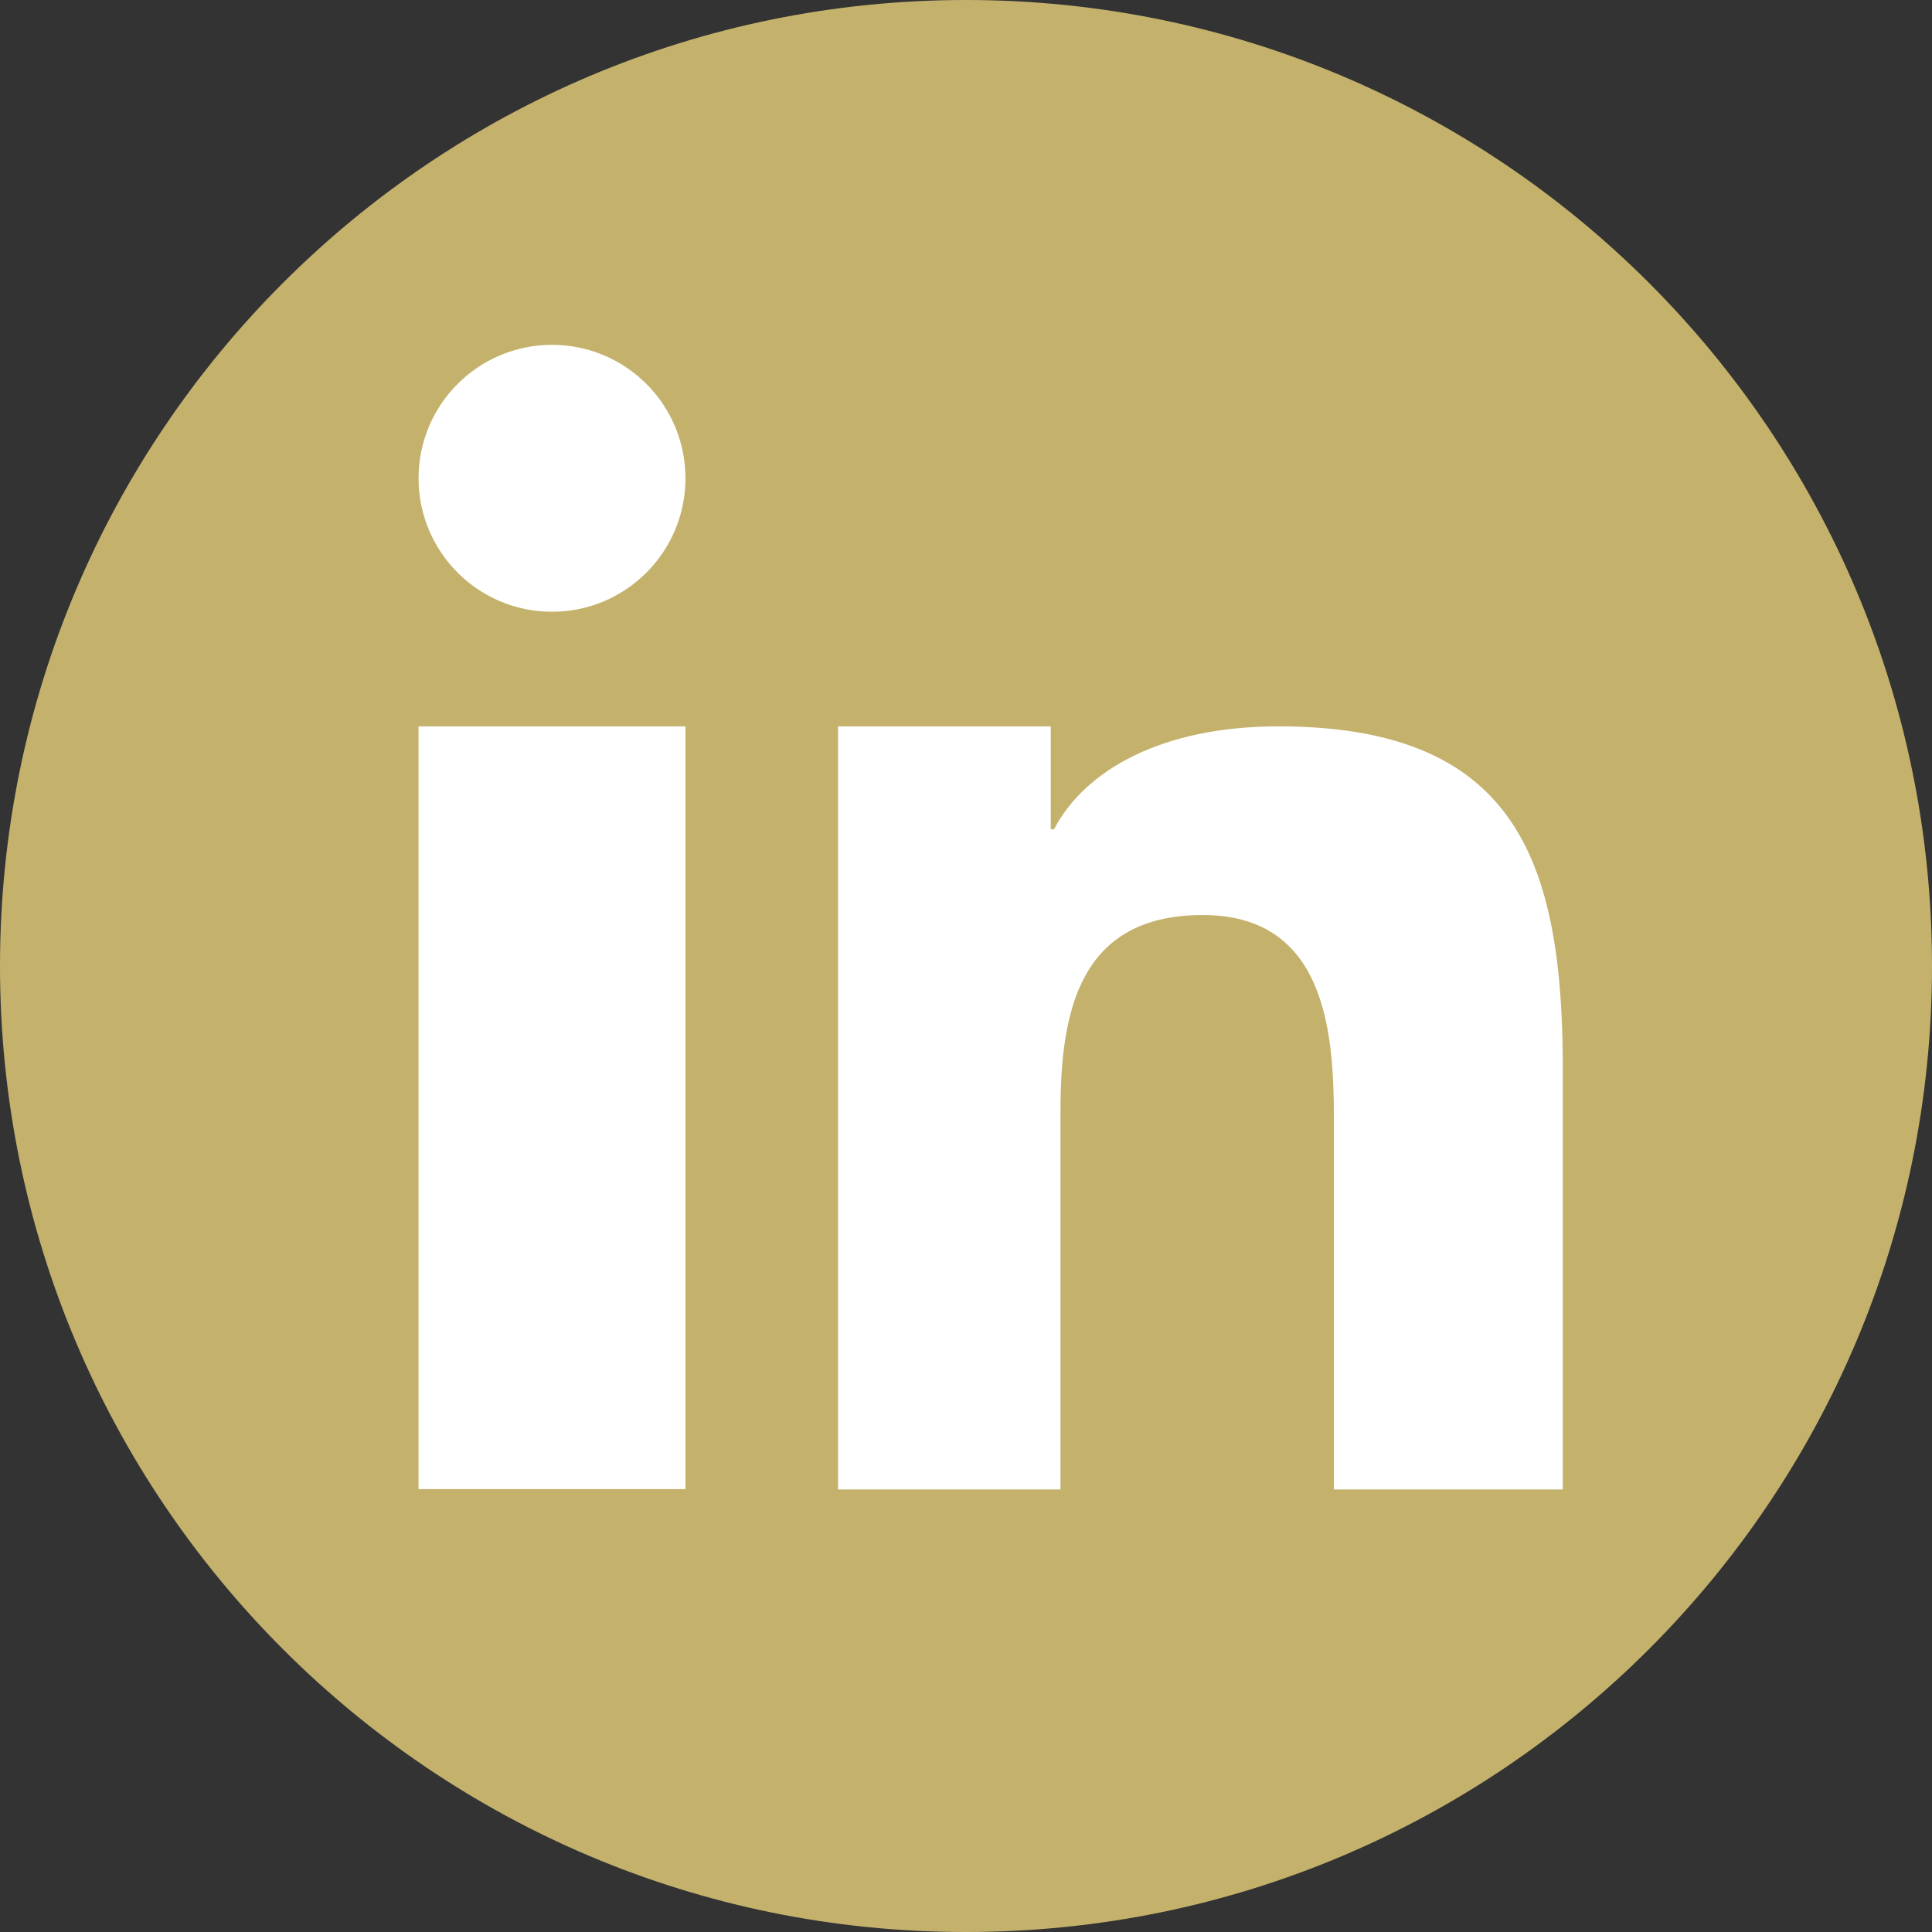
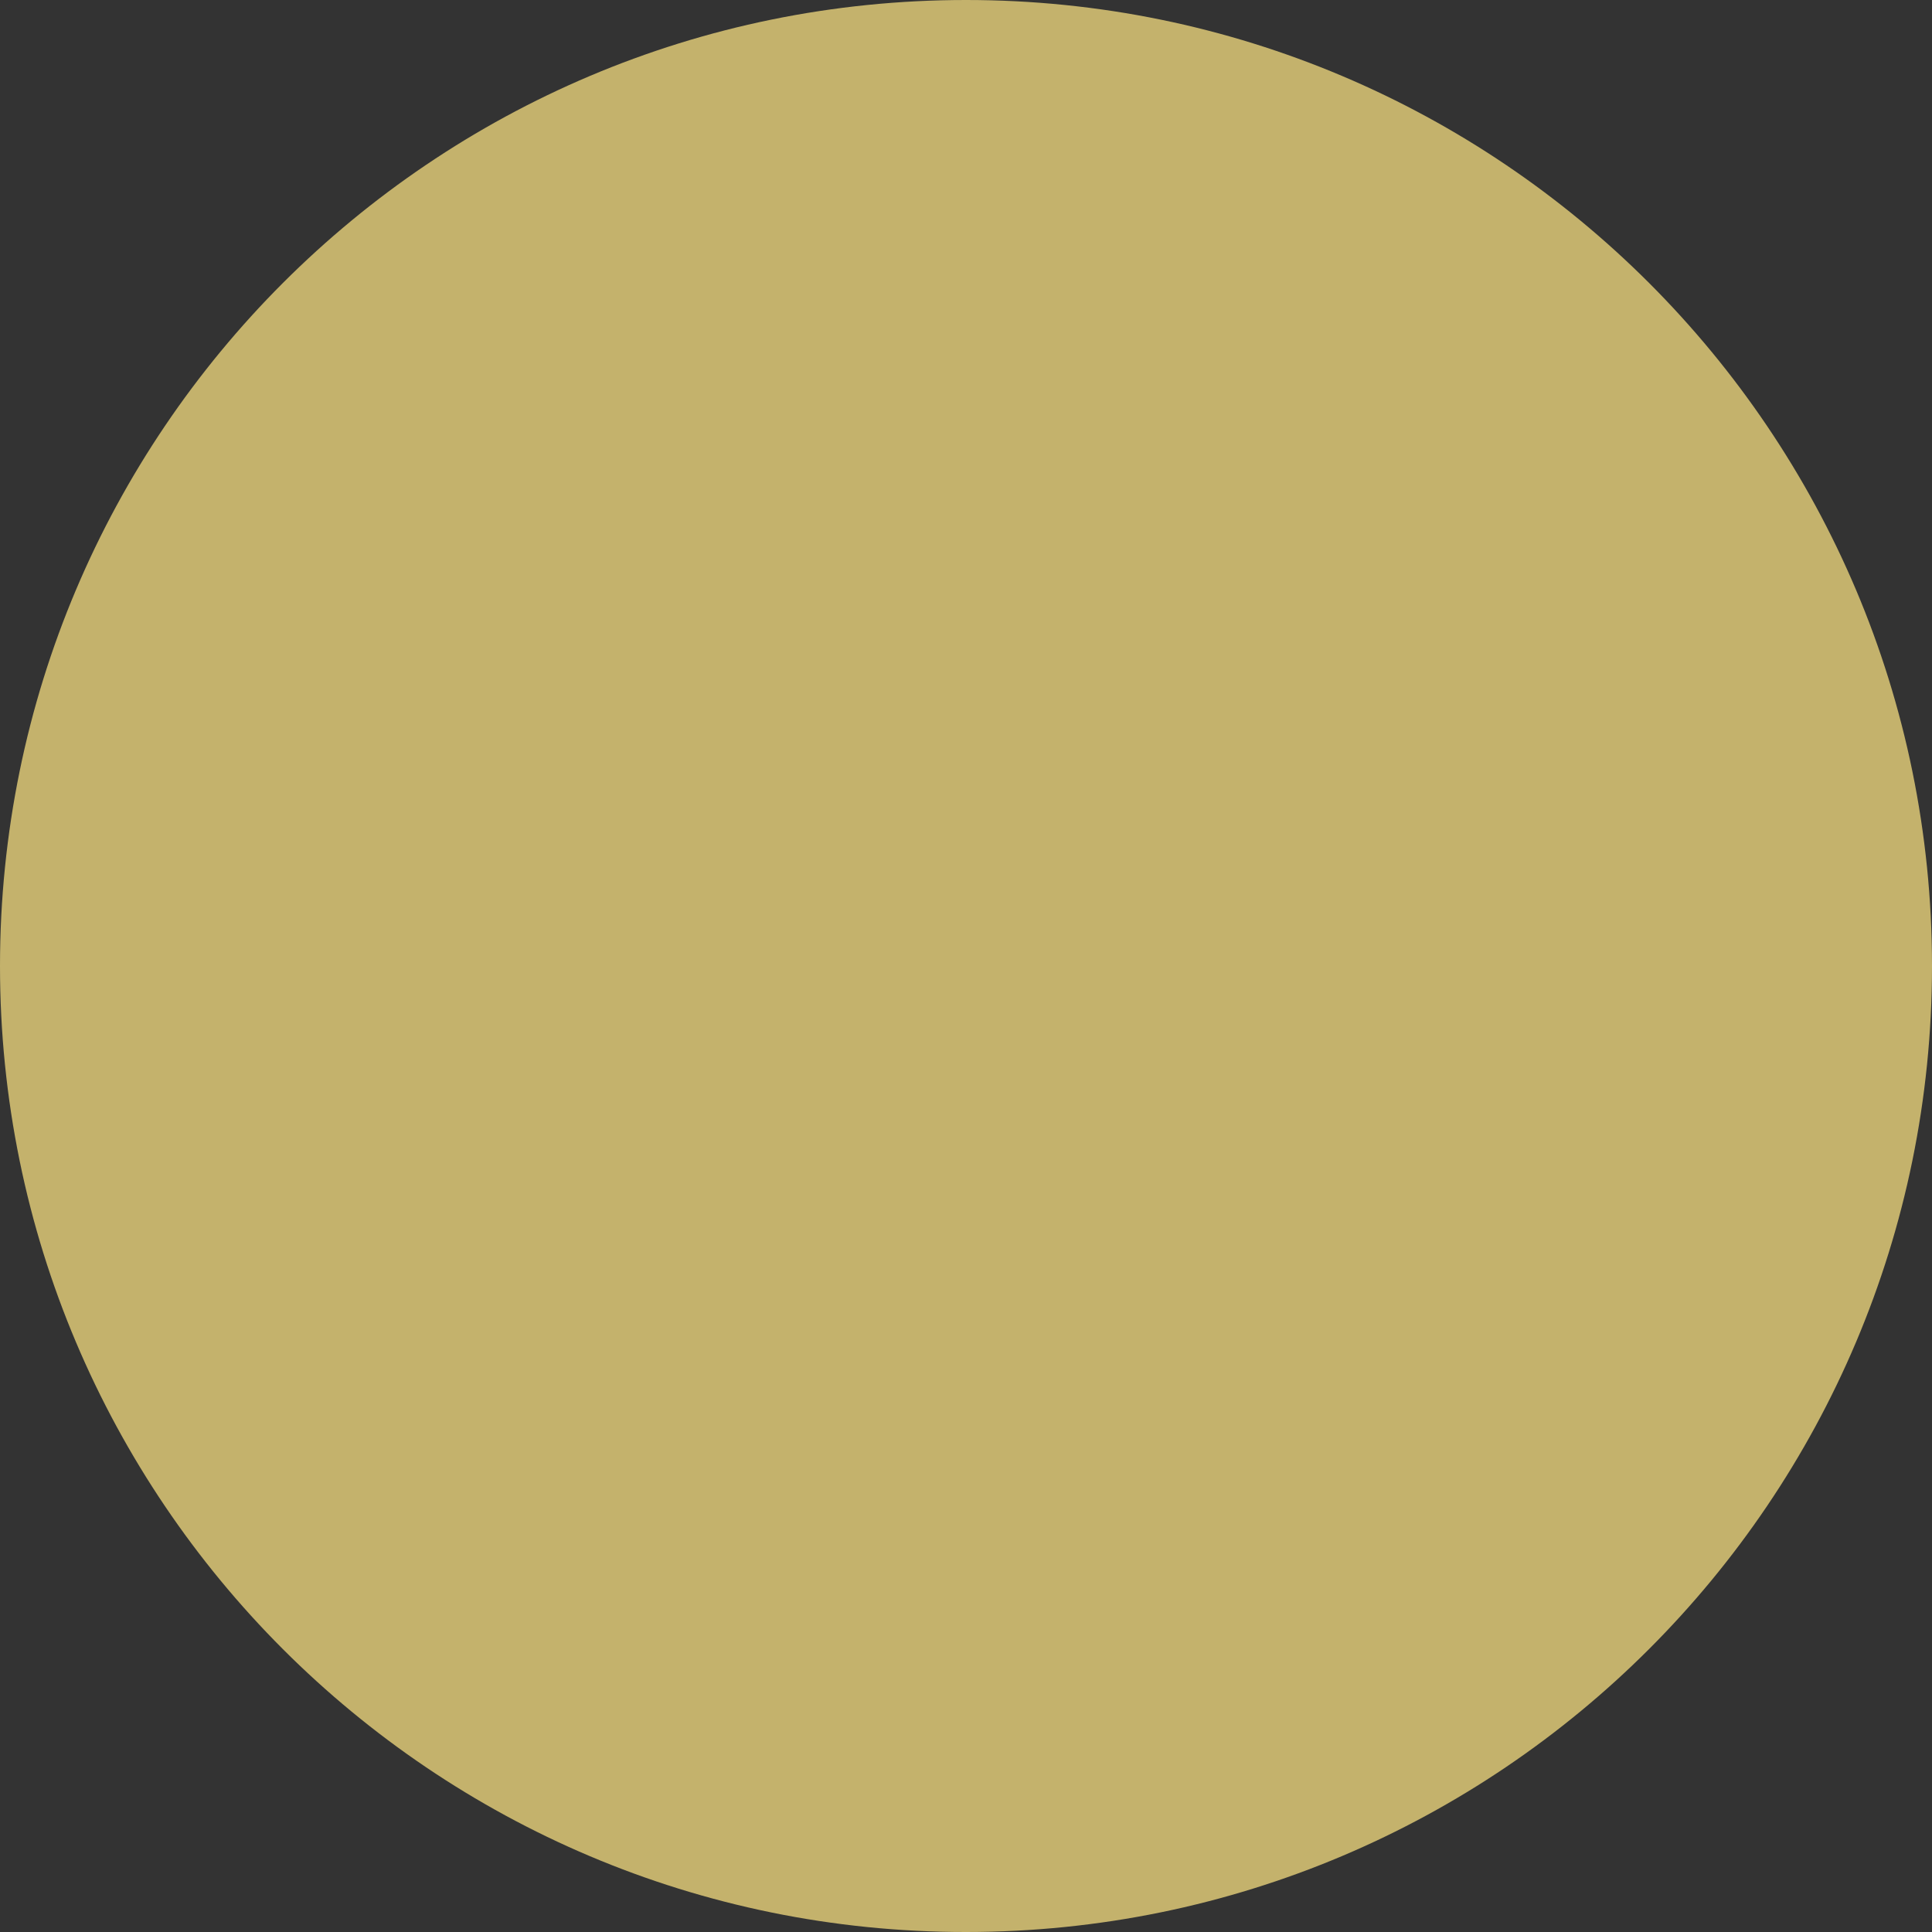
<svg xmlns="http://www.w3.org/2000/svg" version="1.1" id="Calque_1" x="0px" y="0px" viewBox="0 0 595 595" style="enable-background:new 0 0 595 595;" xml:space="preserve">
  <rect x="0" y="0" width="595" height="595" fill="#333333" stroke="none" />
  <style type="text/css">
	.st0{fill:#C4B26C;}
	.st1{fill:#FFFFFF;}
</style>
-   <path id="XMLID_108_" class="st0" d="M595,297.5C595,461.8,461.8,595,297.5,595C133.2,595.1,0,461.8,0,297.5S133.2,0,297.5,0  S595,133.2,595,297.5z" />
-   <polygon id="XMLID_106_" class="st1" points="128.9,286 128.9,458.6 211.1,458.6 211.1,272.1 211.1,223.7 128.9,223.7 " />
-   <ellipse id="XMLID_105_" class="st1" cx="170" cy="147.3" rx="41.1" ry="41.1" />
-   <path id="XMLID_104_" class="st1" d="M479.5,295.8c-5.6-44.3-25.9-72.1-85.8-72.1c-35.5,0-59.4,13.2-69.1,31.7h-1v-31.7h-65.5v45.1  v189.9h68.5V342.2c0-30.7,5.8-60.4,43.8-60.4c37.4,0,40.4,35.1,40.4,62.4v114.5h70.5V329.5l0,0C481.3,317.5,480.8,306.2,479.5,295.8  z" />
+   <path id="XMLID_108_" class="st0" d="M595,297.5C595,461.8,461.8,595,297.5,595C133.2,595.1,0,461.8,0,297.5S133.2,0,297.5,0  S595,133.2,595,297.5" />
</svg>